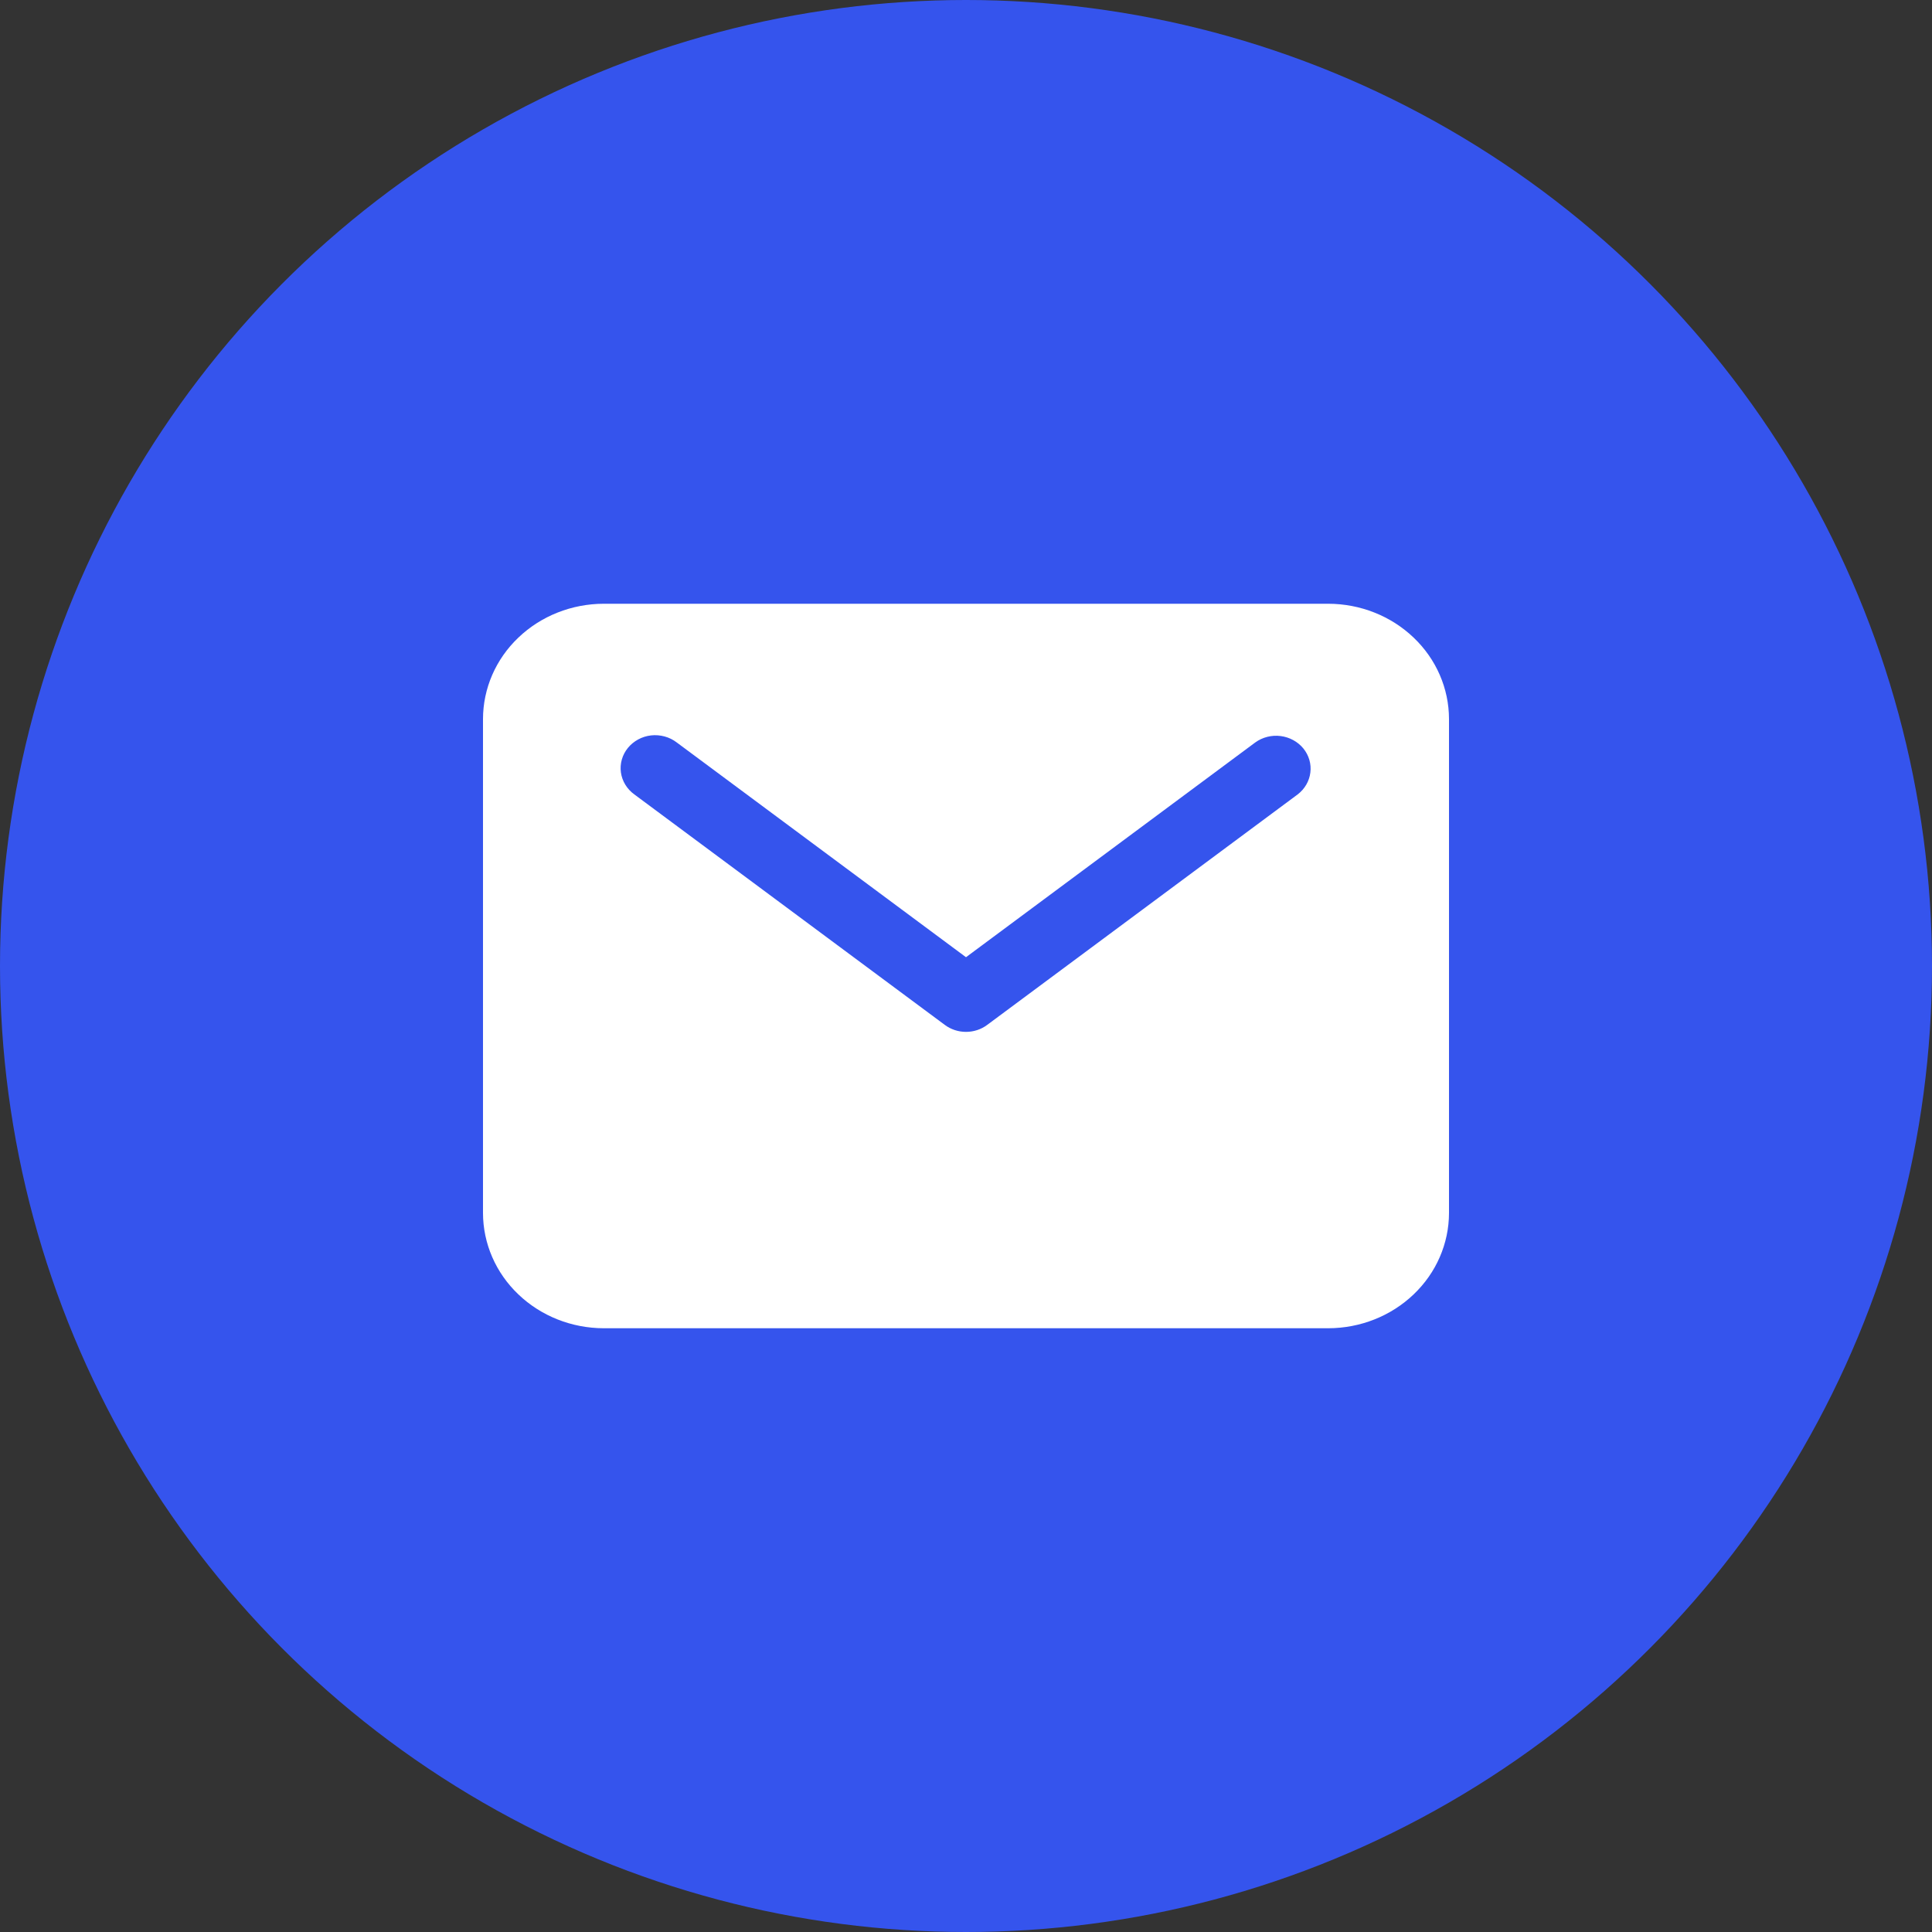
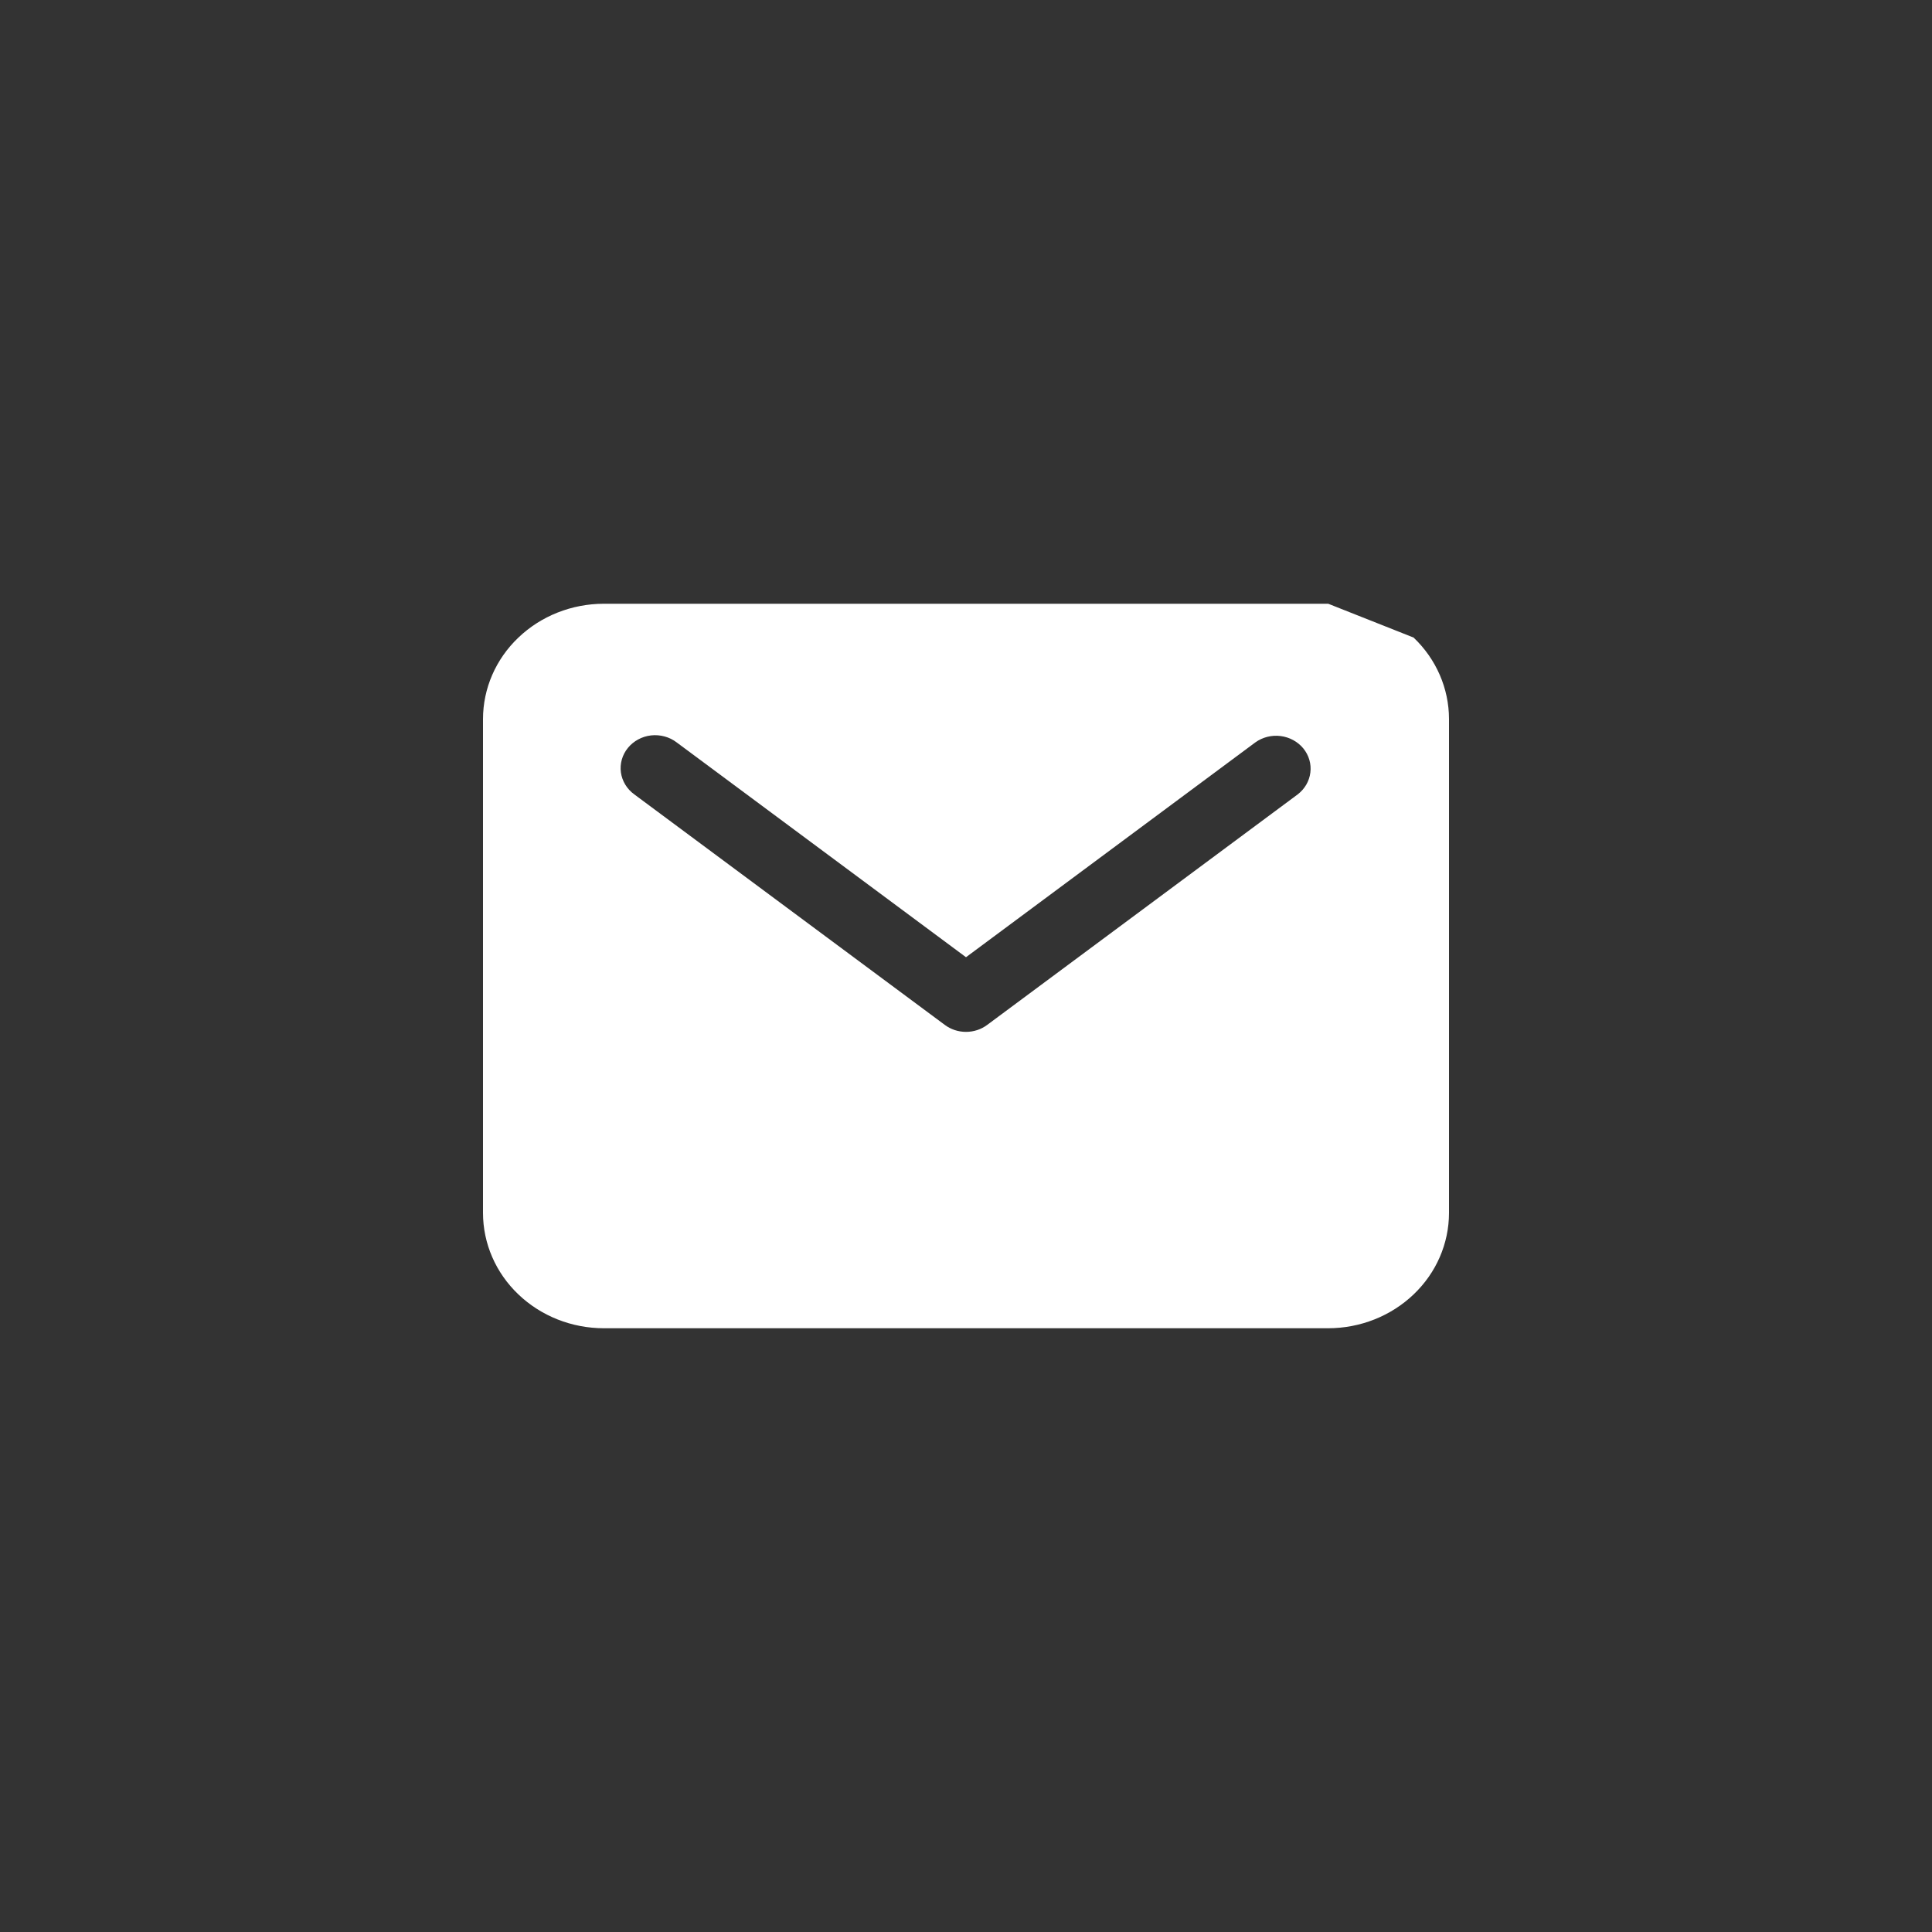
<svg xmlns="http://www.w3.org/2000/svg" width="42" height="42" viewBox="0 0 42 42" fill="none">
  <rect x="0" y="0" width="42" height="42" fill="#333333" stroke="none" />
-   <circle cx="21" cy="21" r="21" fill="#3554ED" />
-   <path d="M28.875 13.125H13.125C12.429 13.126 11.762 13.39 11.27 13.86C10.777 14.329 10.501 14.966 10.5 15.631V26.369C10.501 27.034 10.777 27.671 11.27 28.14C11.762 28.61 12.429 28.874 13.125 28.875H28.875C29.571 28.874 30.238 28.61 30.73 28.14C31.223 27.671 31.499 27.034 31.5 26.369V15.631C31.499 14.966 31.223 14.329 30.73 13.86C30.238 13.39 29.571 13.126 28.875 13.125ZM28.21 17.27L21.46 22.281C21.329 22.379 21.167 22.432 21 22.432C20.833 22.432 20.671 22.379 20.54 22.281L13.79 17.27C13.71 17.212 13.644 17.141 13.594 17.059C13.544 16.977 13.511 16.886 13.498 16.792C13.485 16.698 13.492 16.603 13.518 16.511C13.544 16.419 13.589 16.334 13.65 16.259C13.711 16.184 13.787 16.122 13.873 16.075C13.96 16.028 14.055 15.998 14.154 15.987C14.252 15.976 14.352 15.984 14.448 16.01C14.544 16.036 14.633 16.08 14.71 16.139L21 20.809L27.29 16.139C27.447 16.026 27.645 15.976 27.84 16.001C28.035 16.026 28.213 16.123 28.334 16.271C28.455 16.42 28.51 16.608 28.486 16.795C28.463 16.982 28.364 17.152 28.21 17.27Z" fill="white" />
+   <path d="M28.875 13.125H13.125C12.429 13.126 11.762 13.39 11.27 13.86C10.777 14.329 10.501 14.966 10.5 15.631V26.369C10.501 27.034 10.777 27.671 11.27 28.14C11.762 28.61 12.429 28.874 13.125 28.875H28.875C29.571 28.874 30.238 28.61 30.73 28.14C31.223 27.671 31.499 27.034 31.5 26.369V15.631C31.499 14.966 31.223 14.329 30.73 13.86ZM28.21 17.27L21.46 22.281C21.329 22.379 21.167 22.432 21 22.432C20.833 22.432 20.671 22.379 20.54 22.281L13.79 17.27C13.71 17.212 13.644 17.141 13.594 17.059C13.544 16.977 13.511 16.886 13.498 16.792C13.485 16.698 13.492 16.603 13.518 16.511C13.544 16.419 13.589 16.334 13.65 16.259C13.711 16.184 13.787 16.122 13.873 16.075C13.96 16.028 14.055 15.998 14.154 15.987C14.252 15.976 14.352 15.984 14.448 16.01C14.544 16.036 14.633 16.08 14.71 16.139L21 20.809L27.29 16.139C27.447 16.026 27.645 15.976 27.84 16.001C28.035 16.026 28.213 16.123 28.334 16.271C28.455 16.42 28.51 16.608 28.486 16.795C28.463 16.982 28.364 17.152 28.21 17.27Z" fill="white" />
</svg>